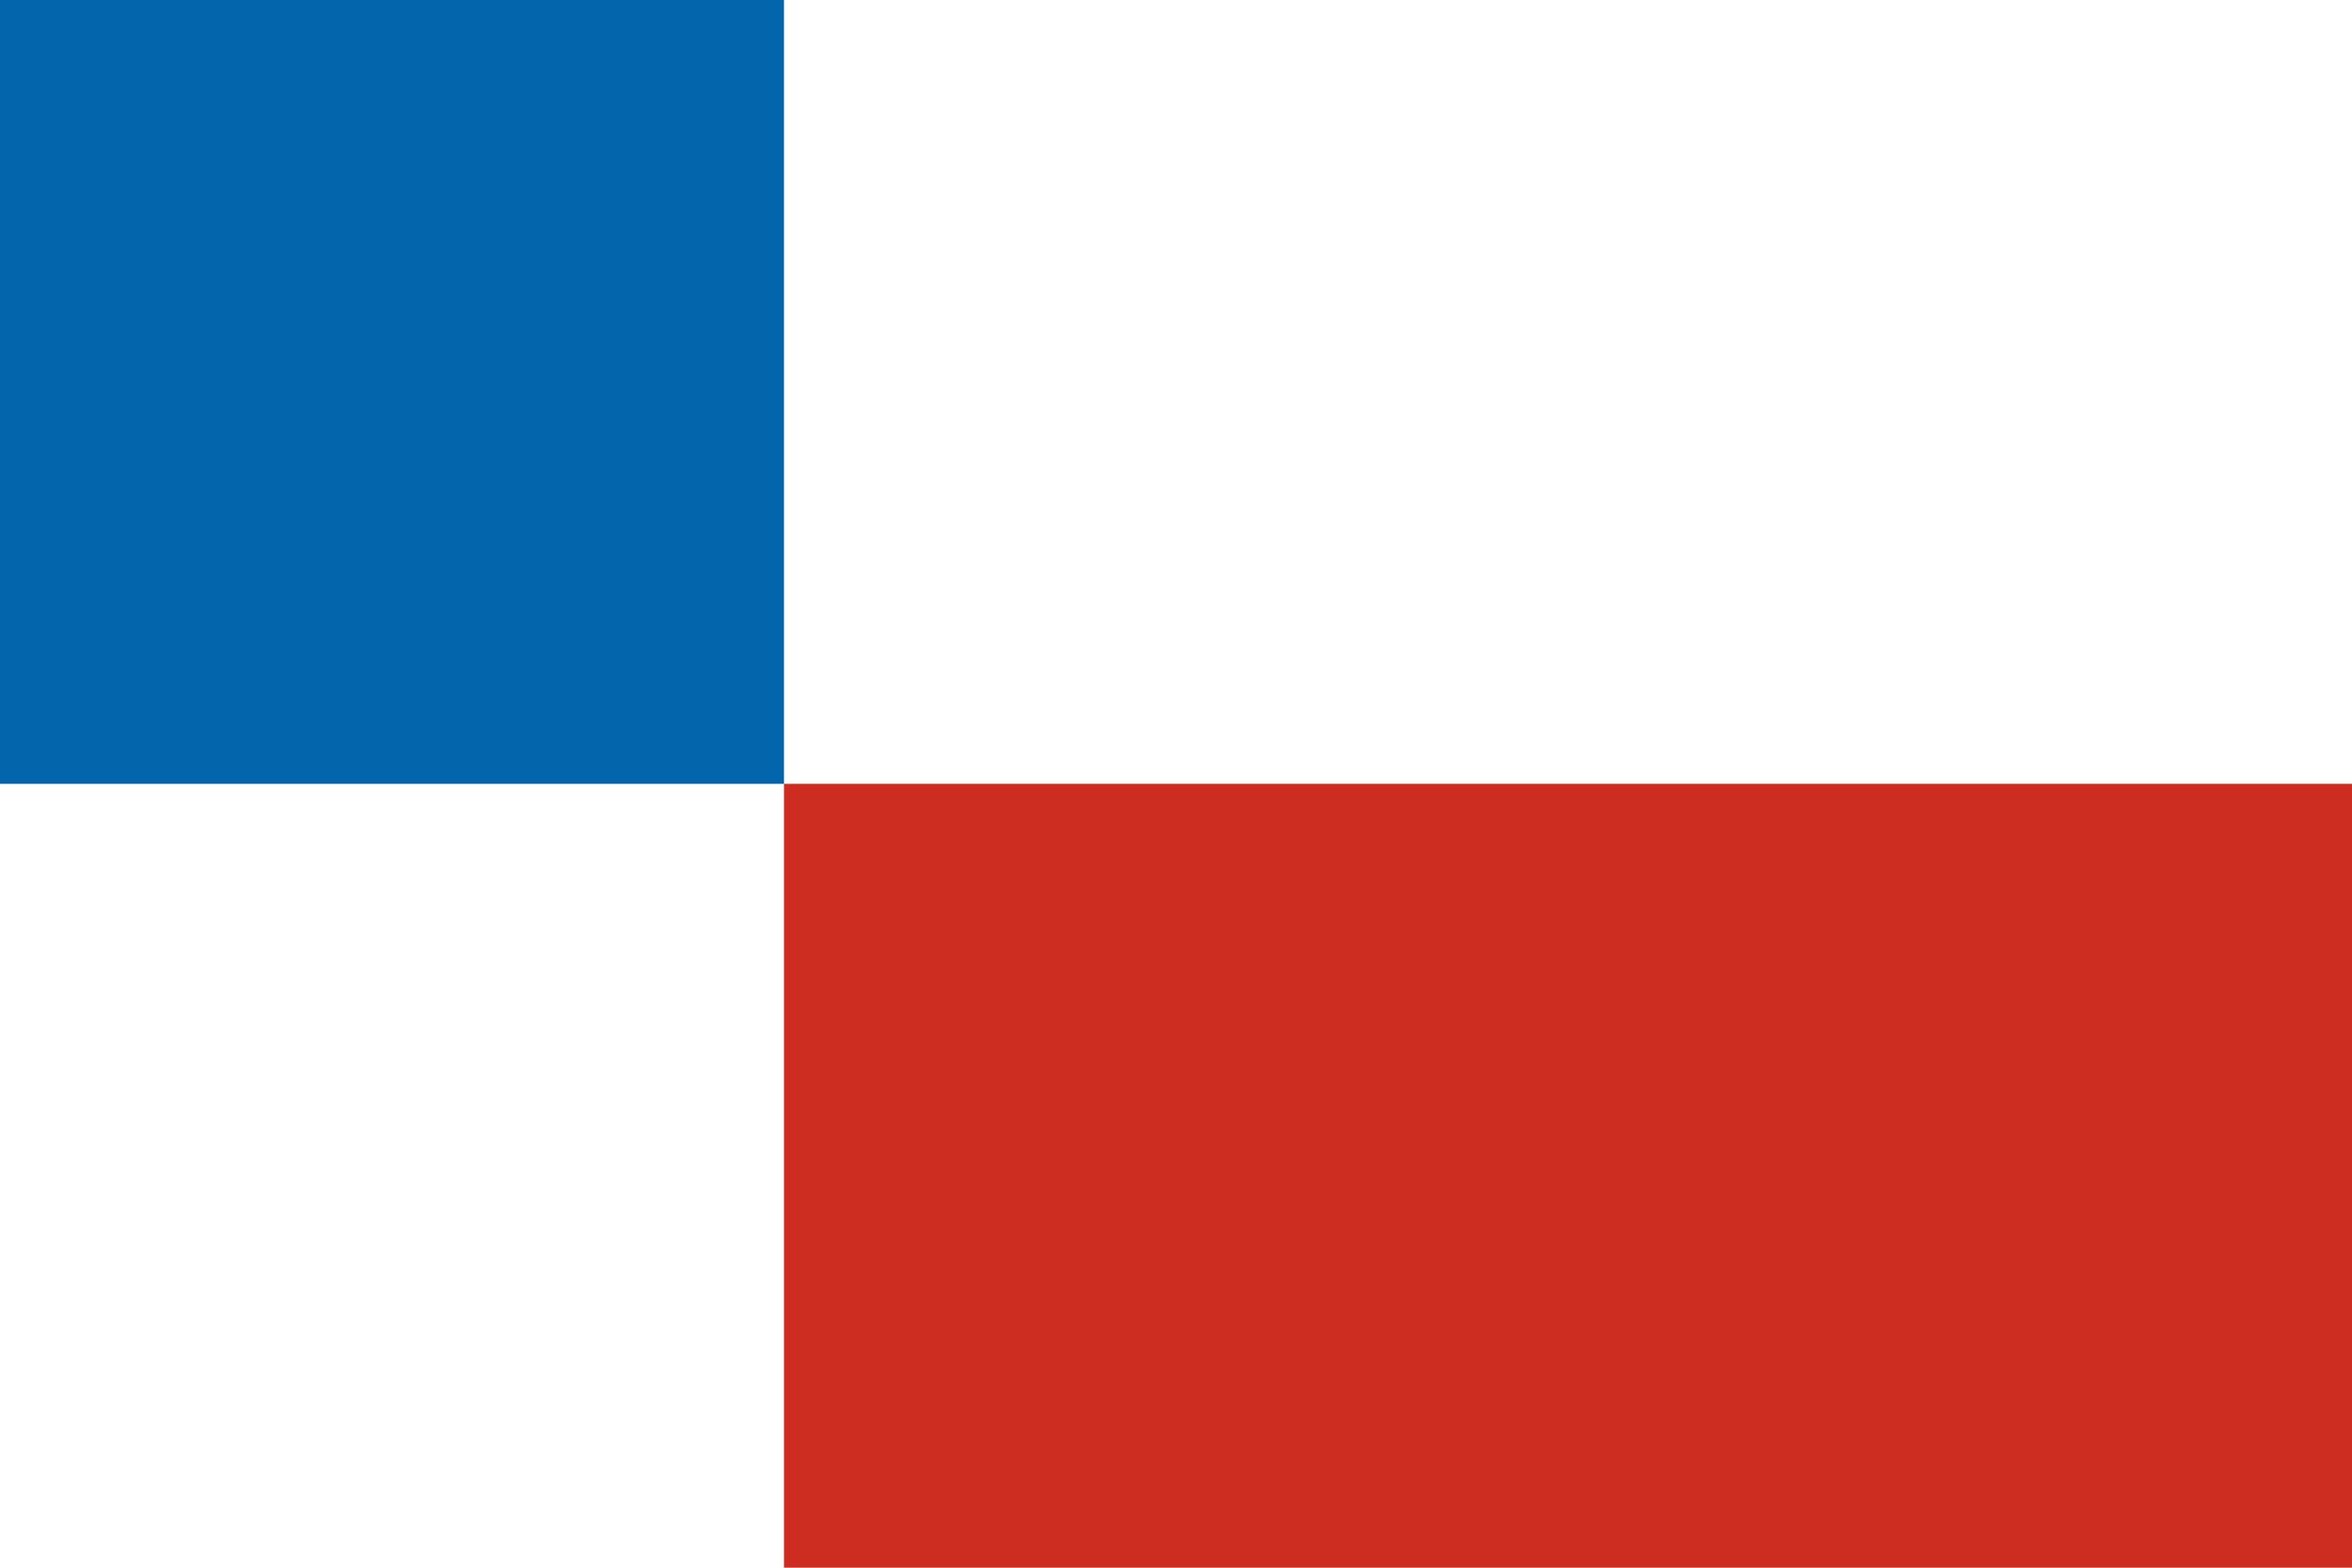
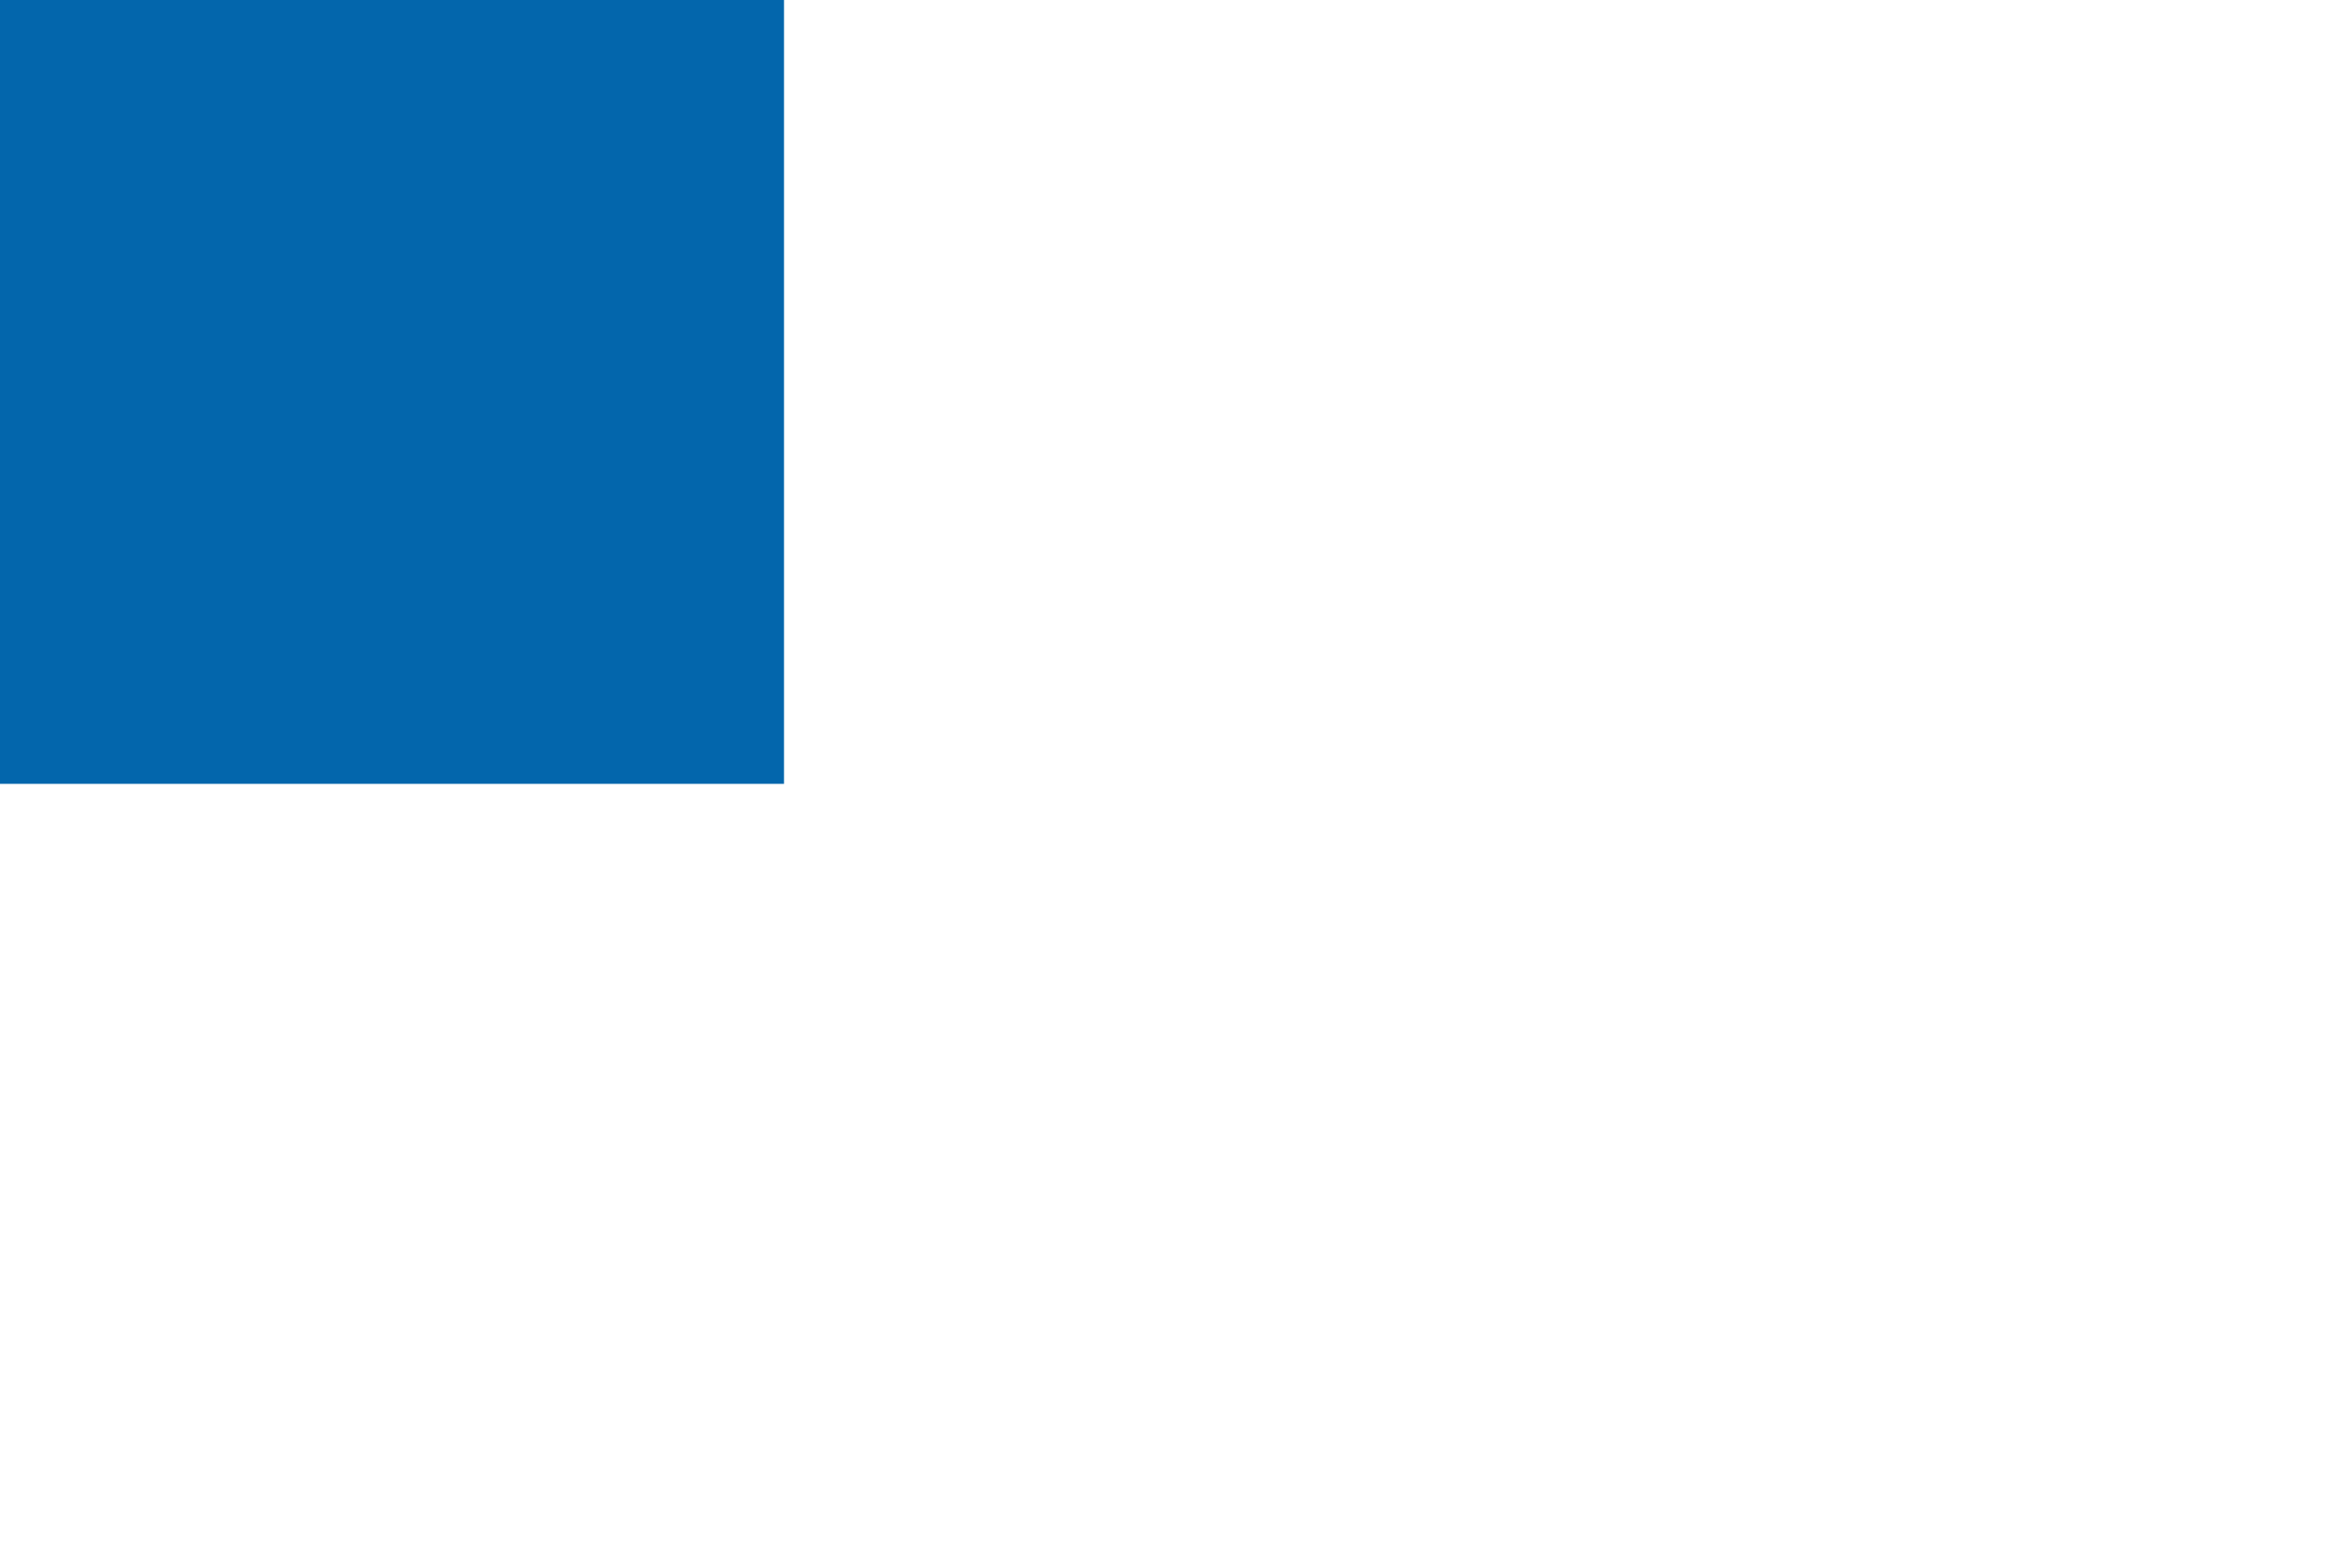
<svg xmlns="http://www.w3.org/2000/svg" version="1.1" width="600" height="400" id="banskobystricka_flag_svg">
  <desc>Flag of Banská Bystrica region (SK)</desc>
-   <rect height="400" width="600" fill="#fff" />
  <rect height="200" width="200" fill="#0366ac" />
-   <rect x="200" y="200" height="200" width="400" fill="#cd2c21" />
</svg>